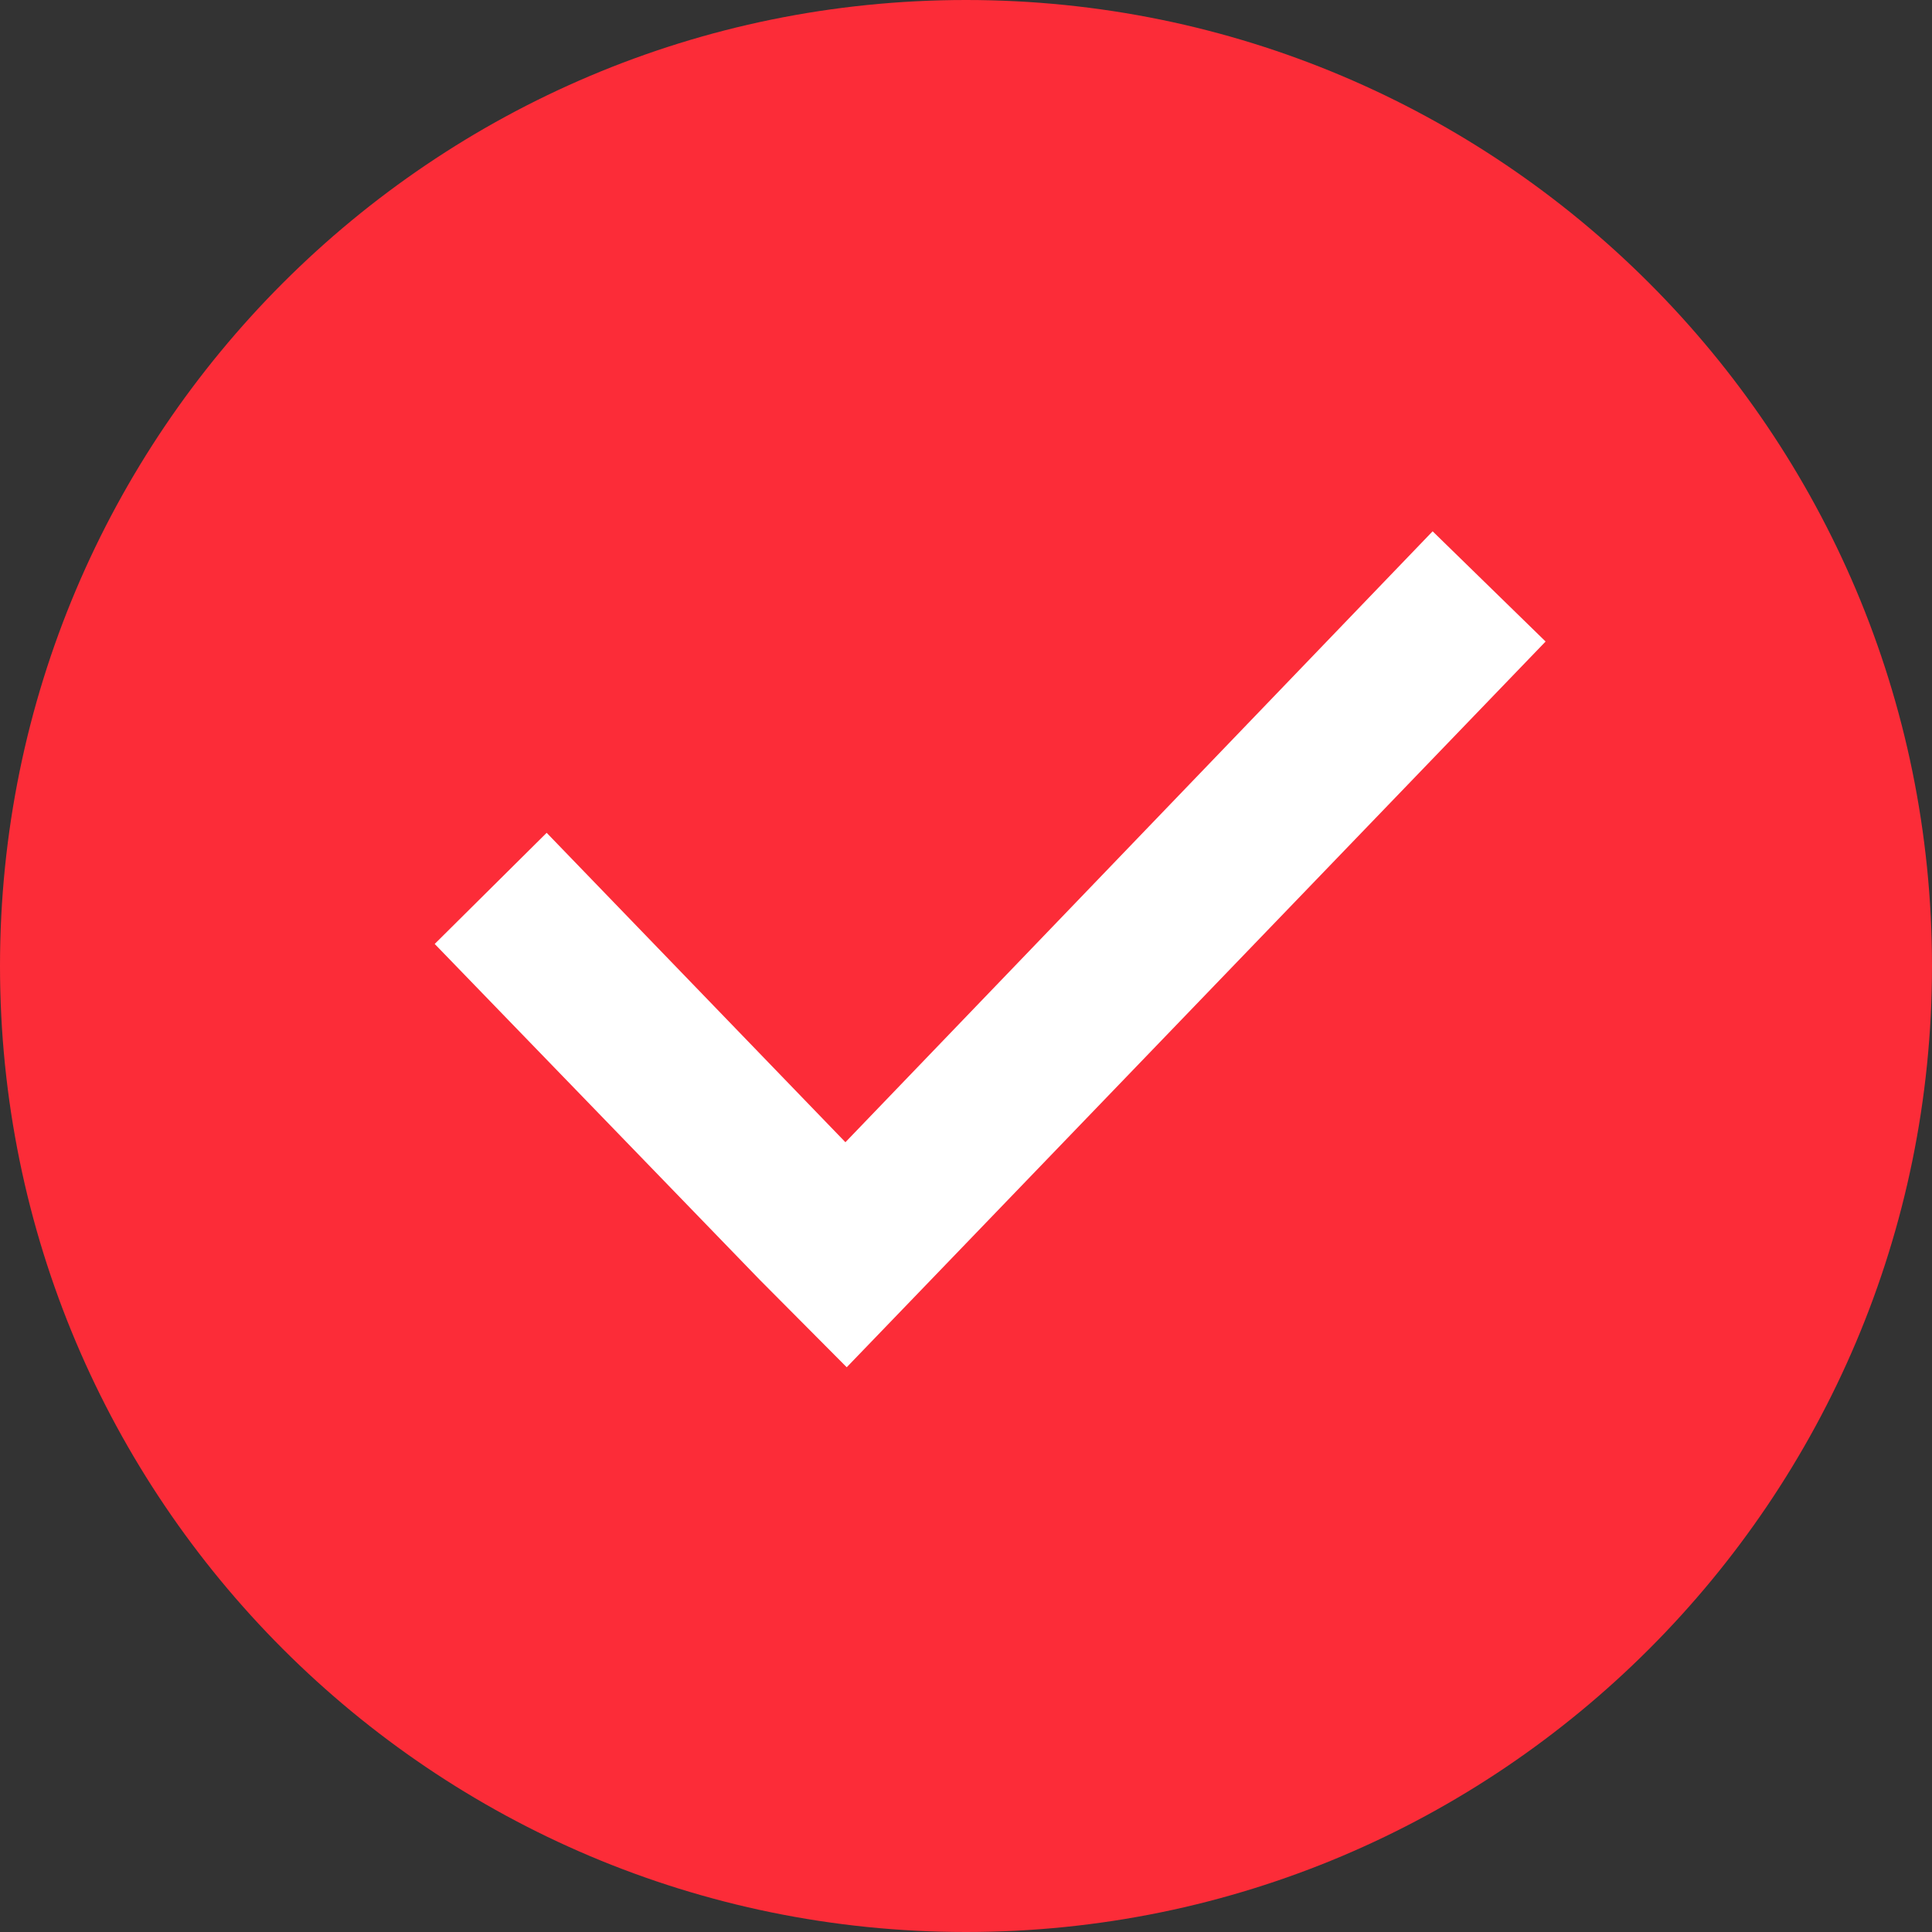
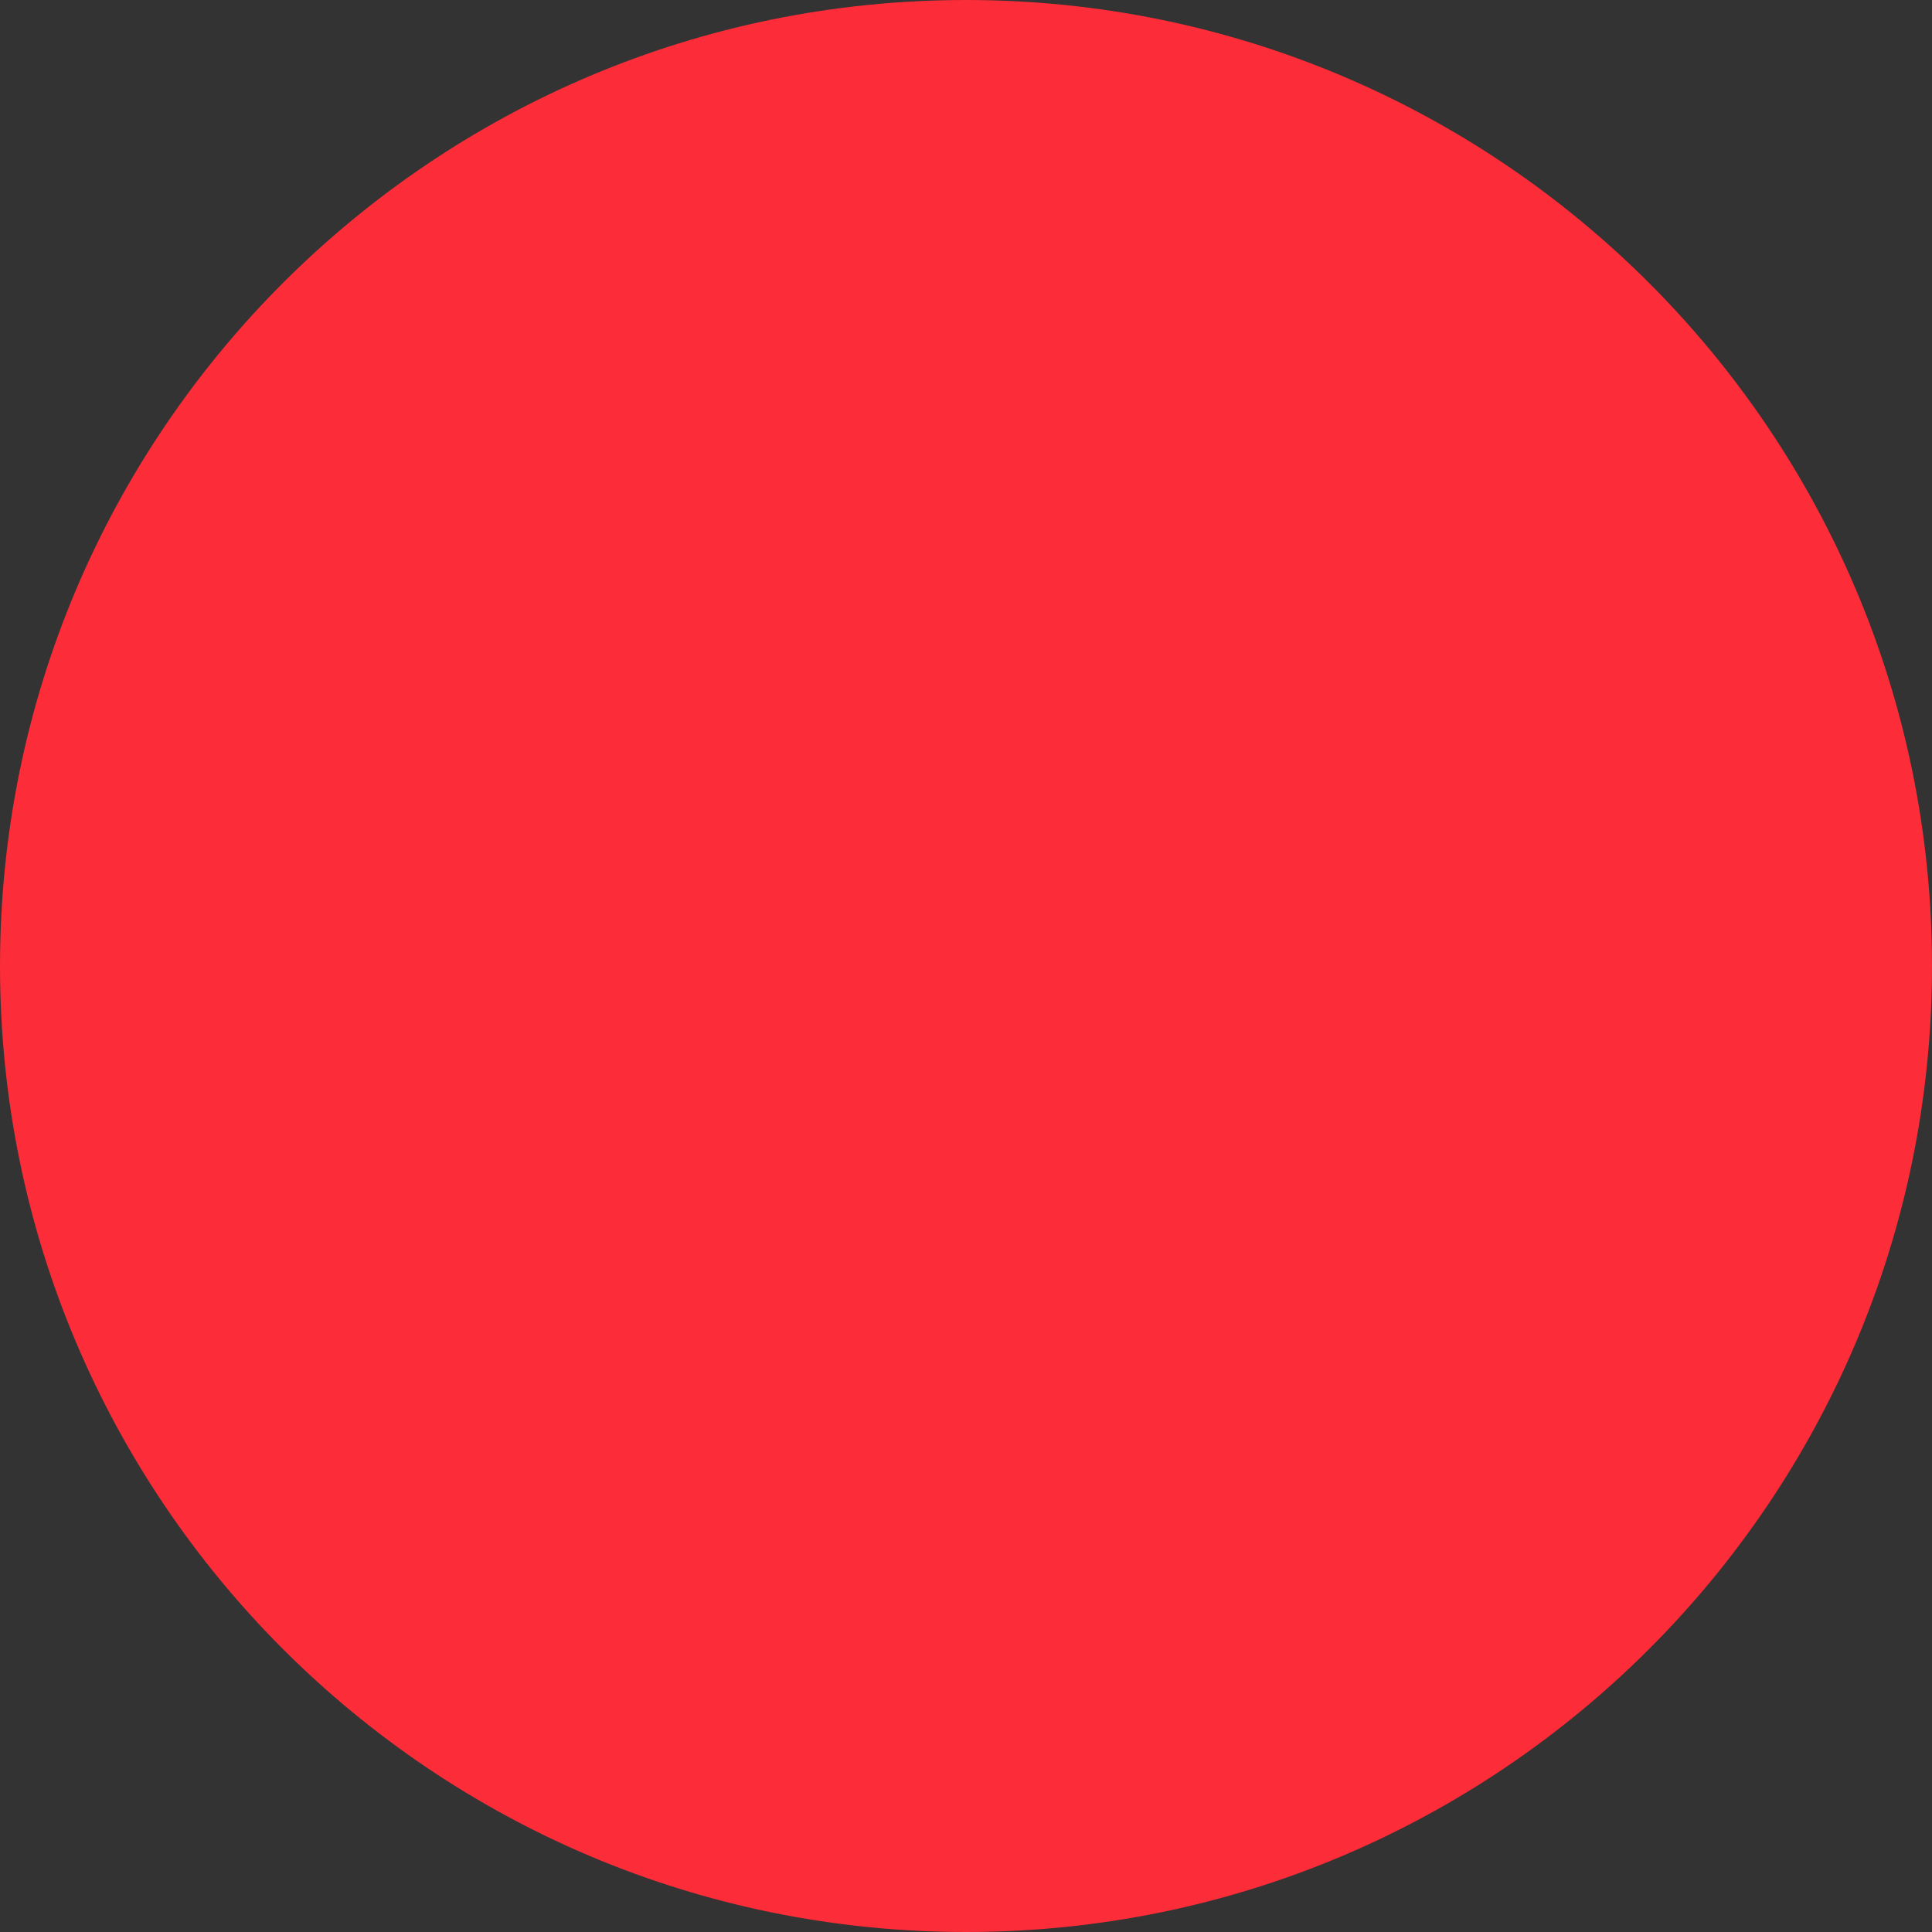
<svg xmlns="http://www.w3.org/2000/svg" width="80" height="80" viewBox="0 0 80 80" fill="none">
  <rect x="0" y="0" width="80" height="80" fill="#333333" stroke="none" />
  <path d="M40 80C62.091 80 80 62.091 80 40C80 17.909 62.091 0 40 0C17.909 0 0 17.909 0 40C0 62.091 17.909 80 40 80Z" fill="#FC2C38" />
-   <path d="M38.565 52.978L64 26.564L59.322 22L35.007 47.297L22.636 34.485L18 39.087L31.454 52.988L35.061 56.615L38.565 52.978Z" fill="white" />
</svg>